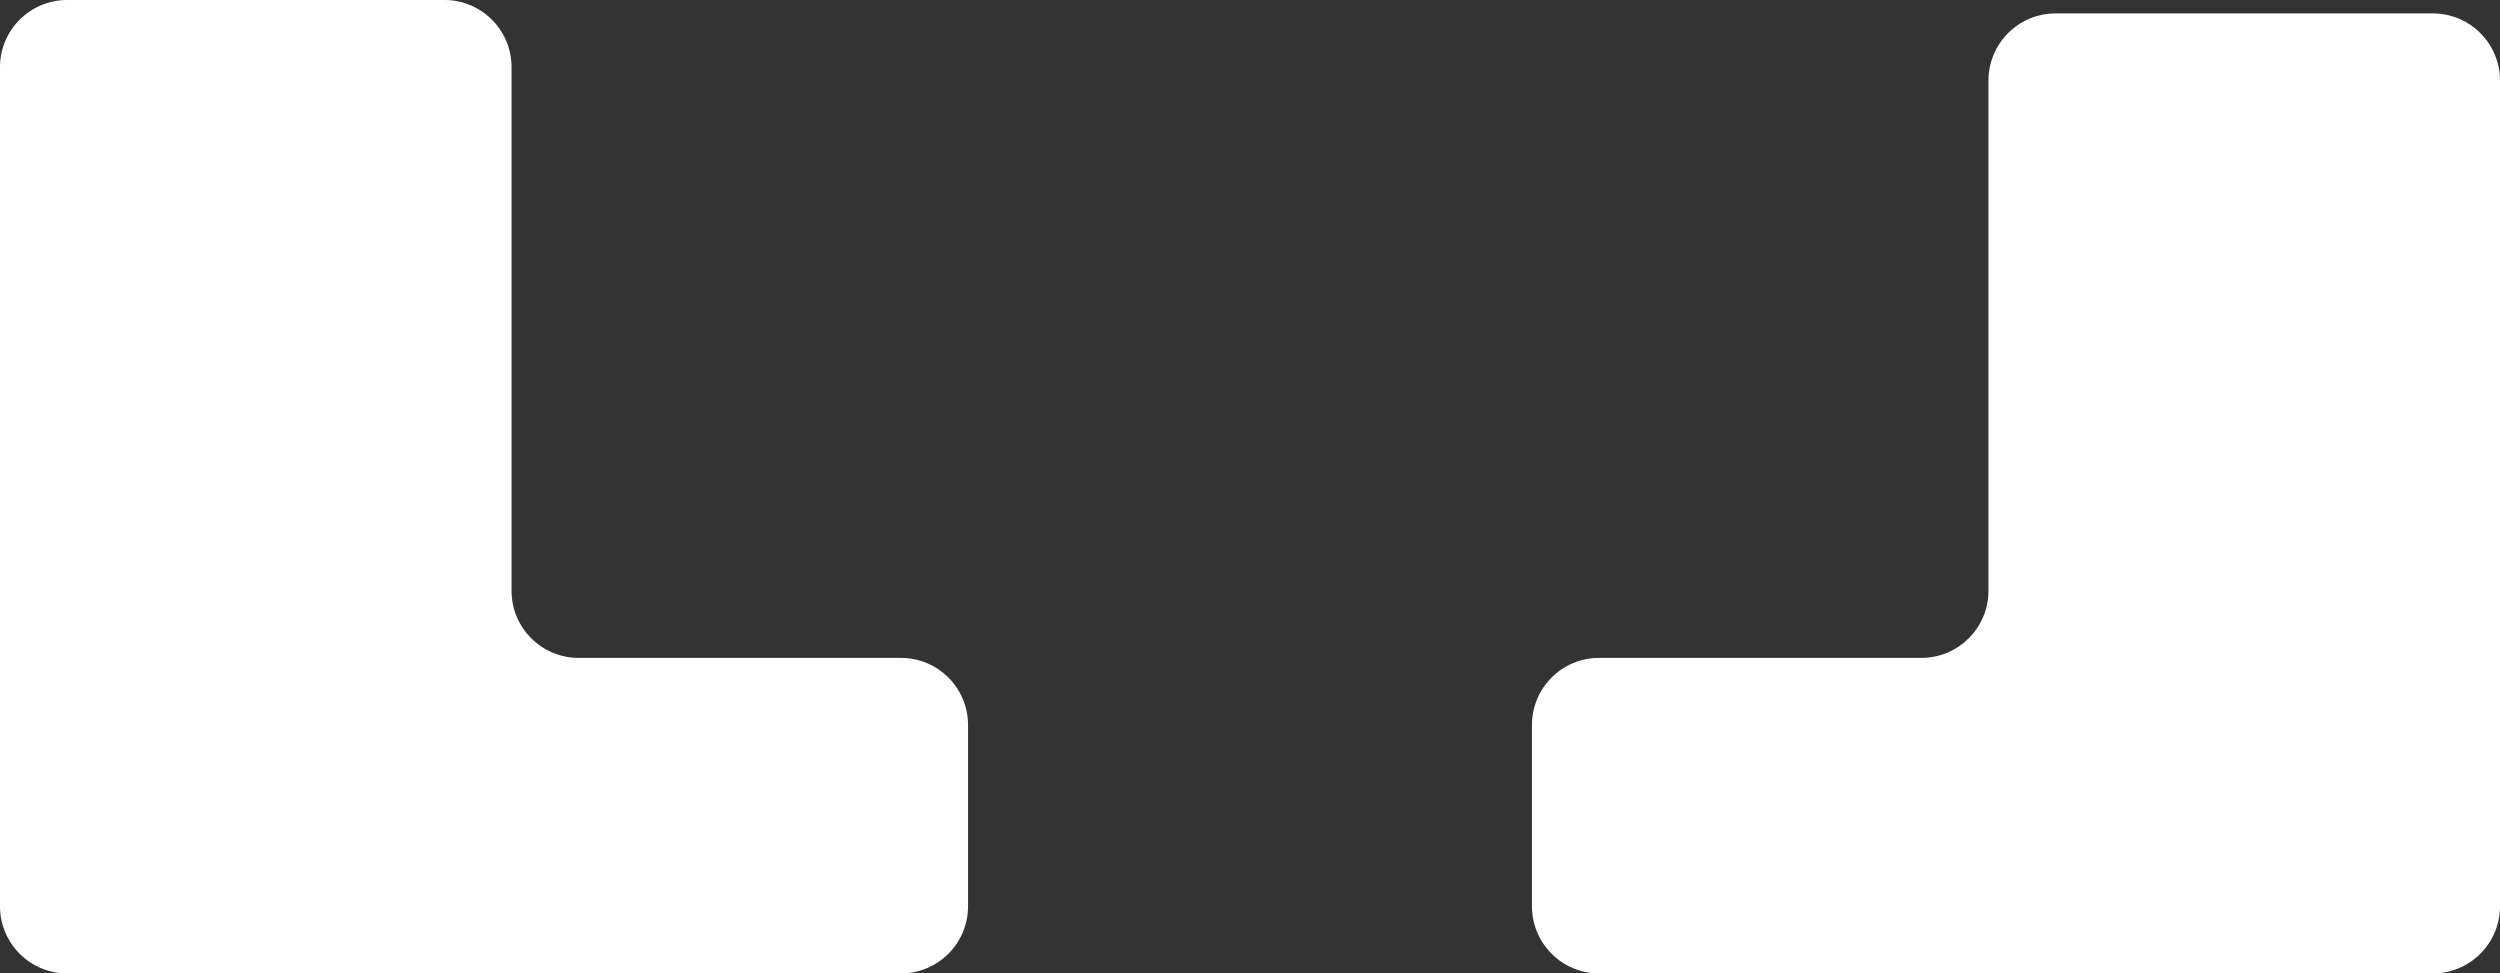
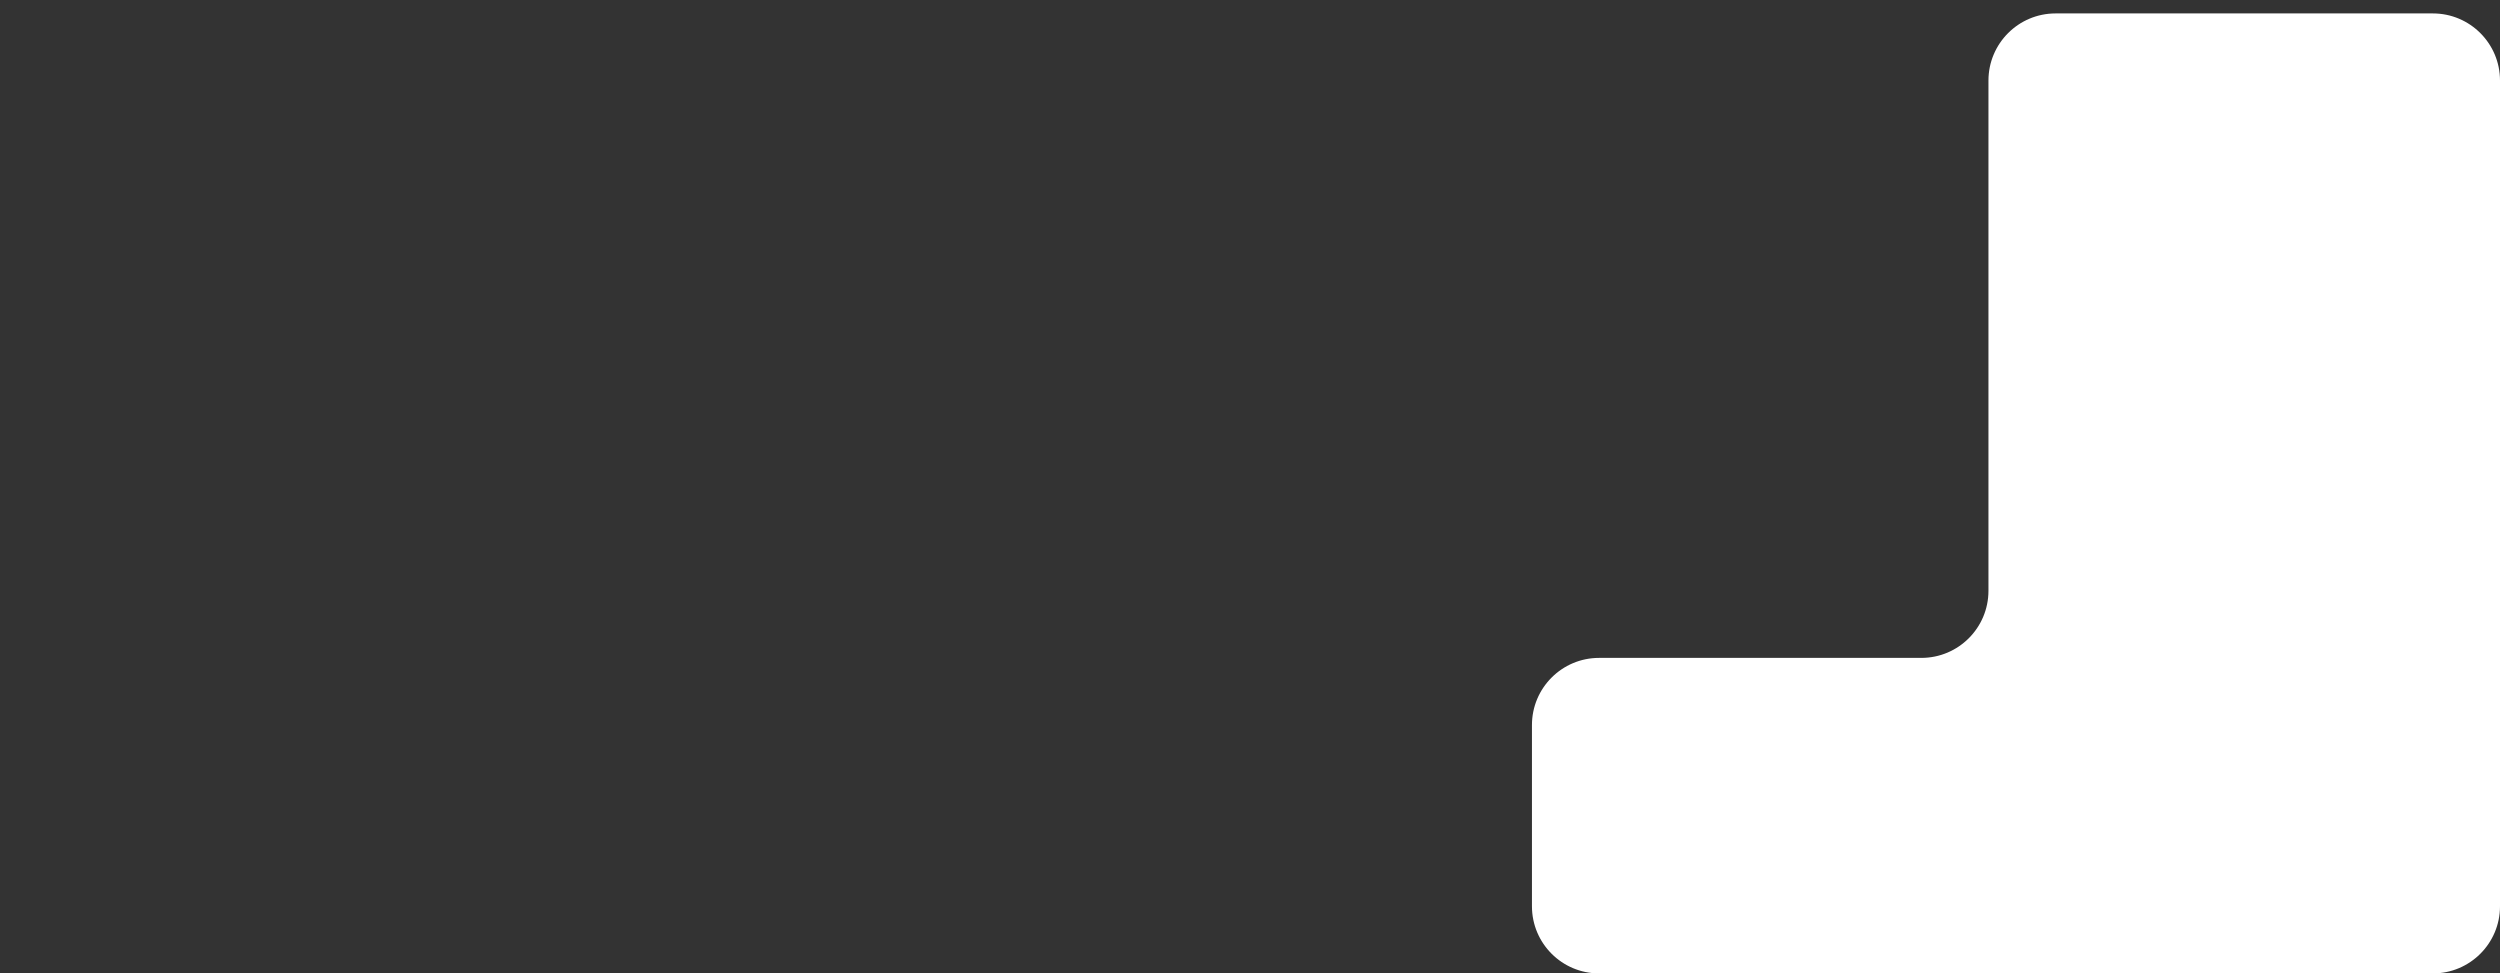
<svg xmlns="http://www.w3.org/2000/svg" width="1862" height="725" viewBox="0 0 1862 725" fill="none">
  <rect x="0" y="0" width="1862" height="725" fill="#333333" stroke="none" />
  <path fill-rule="evenodd" clip-rule="evenodd" d="M1531 10C1503.39 10 1481 32.386 1481 60V440C1481 467.614 1458.61 490 1431 490H1191C1163.39 490 1141 512.386 1141 540V675C1141 702.614 1163.39 725 1191 725H1531H1659H1812C1839.61 725 1862 702.614 1862 675V60C1862 32.386 1839.61 10 1812 10H1531Z" fill="white" />
-   <path fill-rule="evenodd" clip-rule="evenodd" d="M331 0C358.614 0 381 22.386 381 50V440C381 467.614 403.386 490 431 490H671C698.614 490 721 512.386 721 540V675C721 702.614 698.614 725 671 725H331H203H50C22.386 725 0 702.614 0 675V50C0 22.386 22.386 0 50 0H331Z" fill="white" />
</svg>